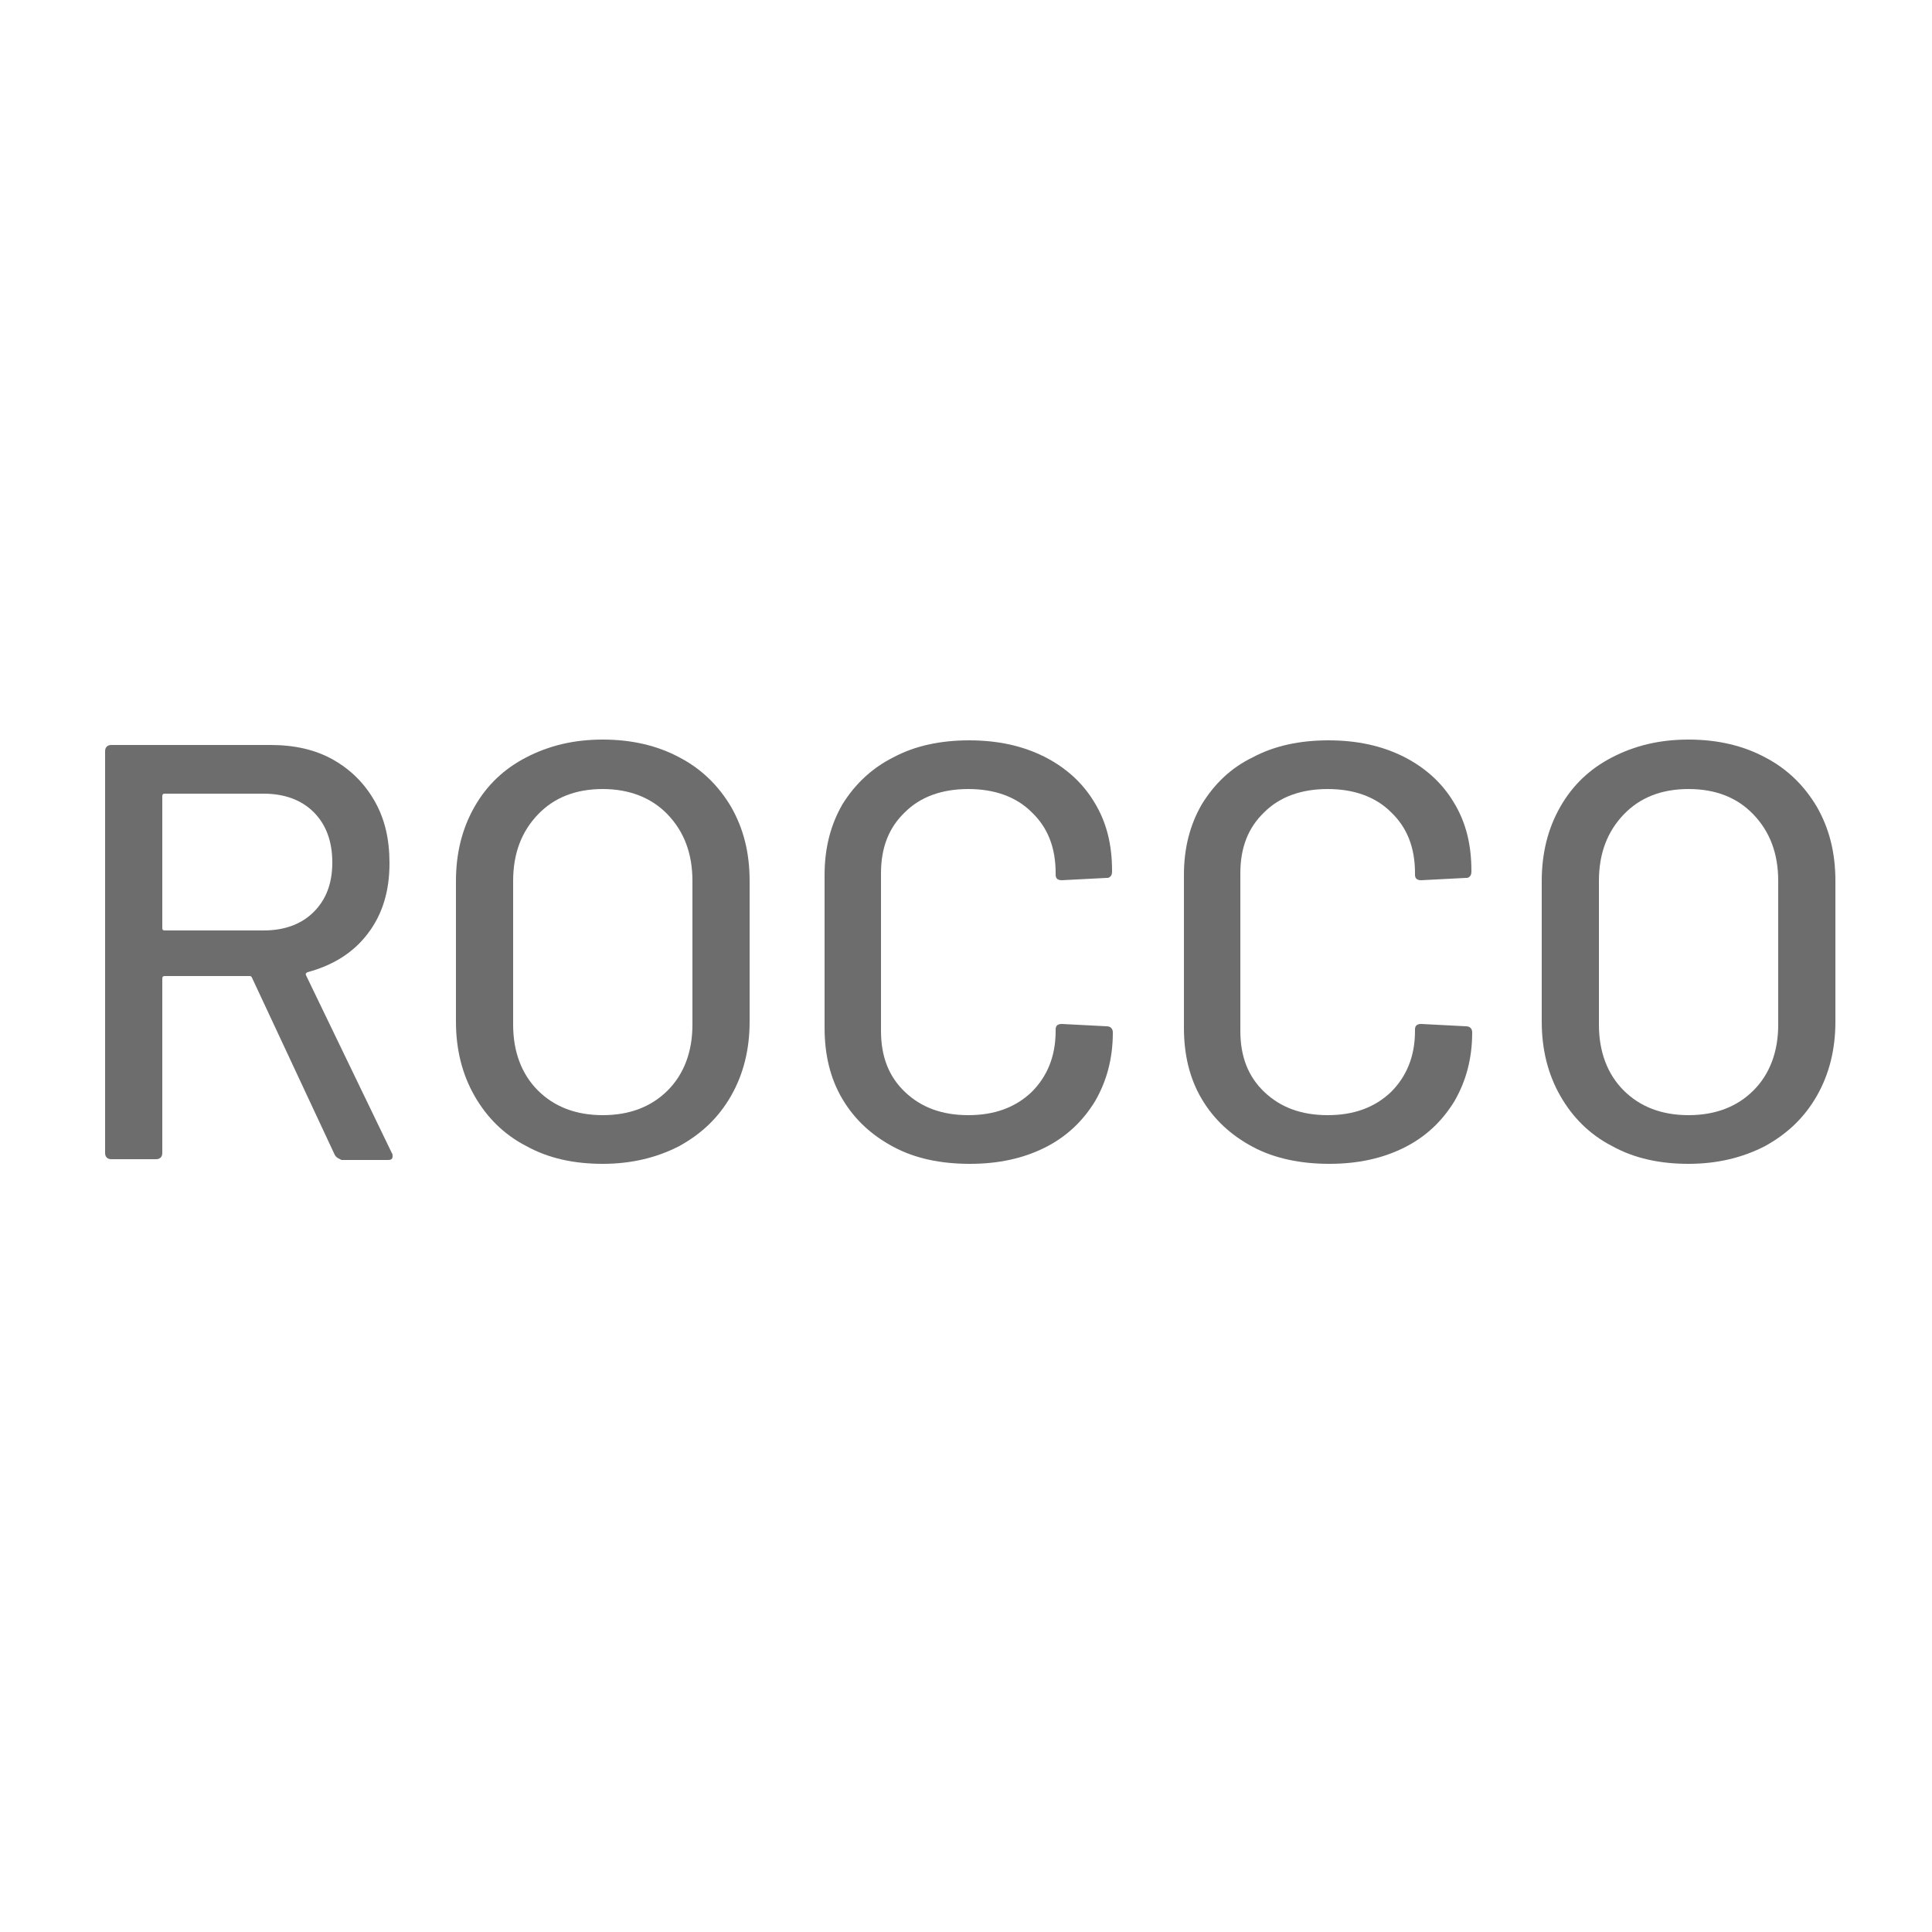
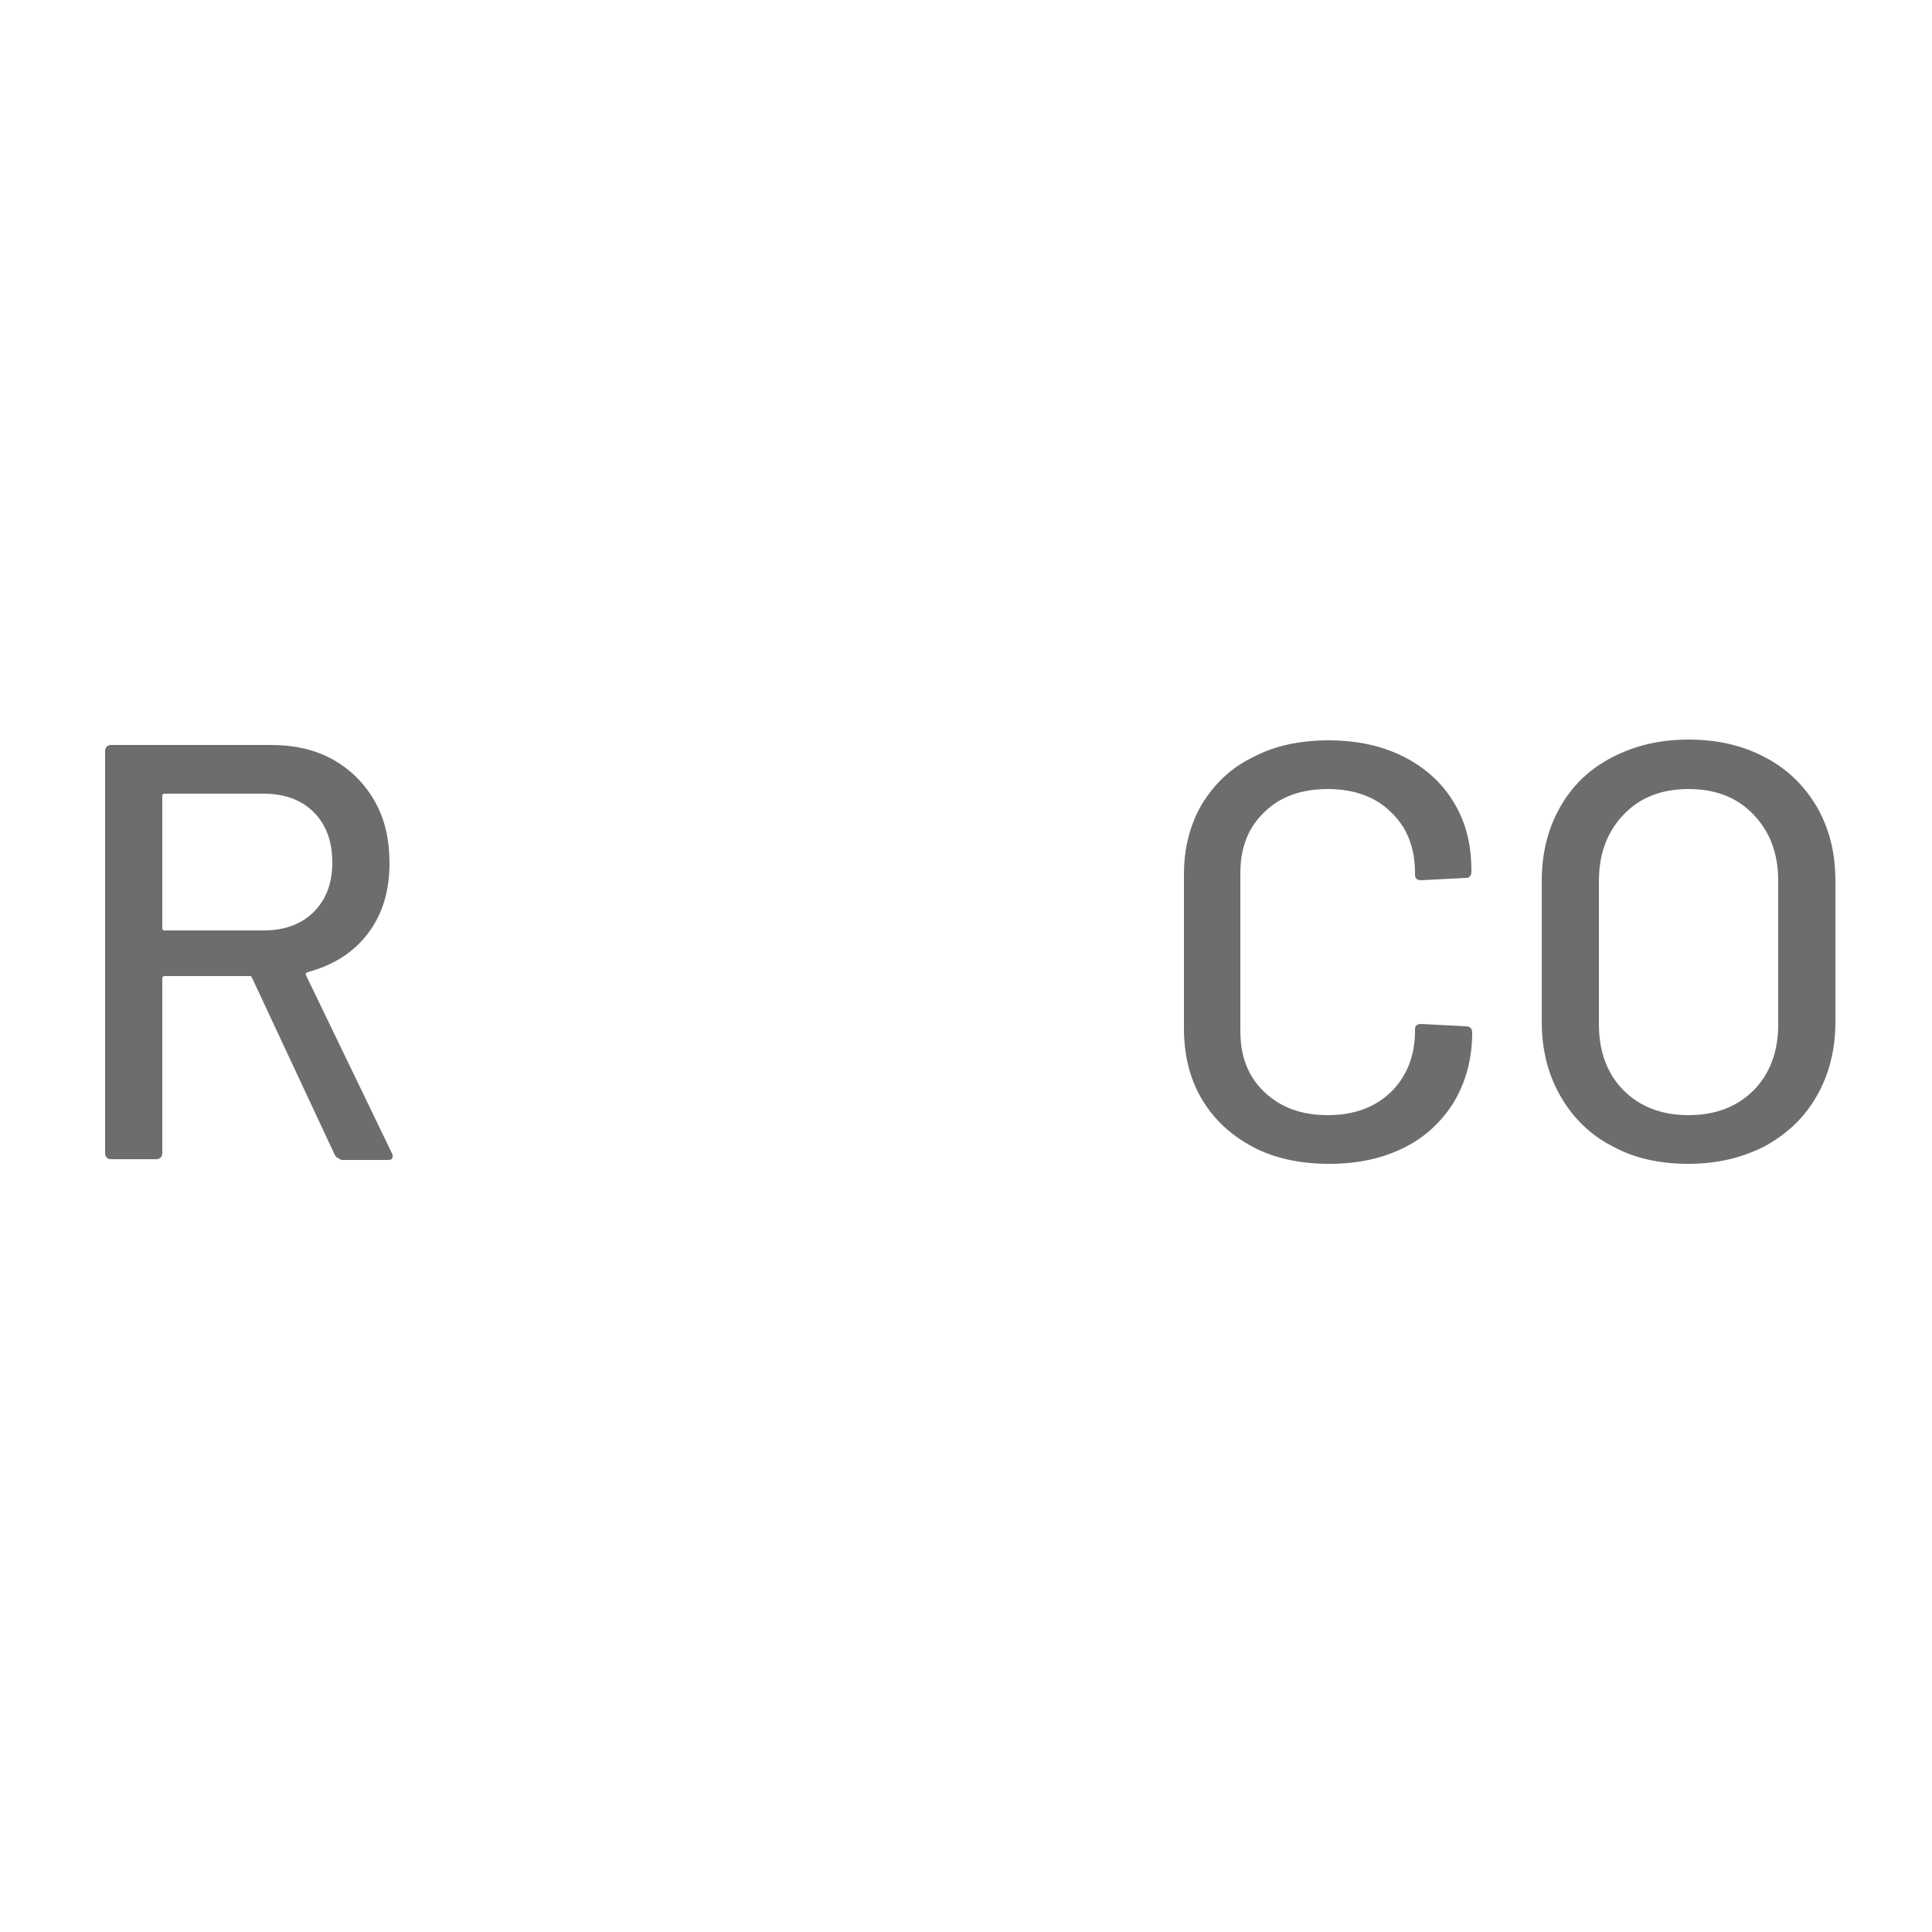
<svg xmlns="http://www.w3.org/2000/svg" version="1.1" id="Capa_1" x="0px" y="0px" viewBox="0 0 250 250" style="enable-background:new 0 0 250 250;" xml:space="preserve">
  <style type="text/css">
	.st0{fill:#6D6D6D;}
</style>
  <g>
    <g>
      <path class="st0" d="M43.3,149.4l-10.7-22.9c-0.1-0.2-0.2-0.2-0.3-0.2h-11c-0.2,0-0.3,0.1-0.3,0.3v22.6c0,0.5-0.3,0.8-0.8,0.8    h-5.8c-0.5,0-0.8-0.3-0.8-0.8v-52c0-0.5,0.3-0.8,0.8-0.8H35c3.1,0,5.8,0.6,8.1,1.9c2.3,1.3,4.1,3.1,5.4,5.4c1.3,2.3,1.9,4.9,1.9,8    c0,3.6-0.9,6.6-2.8,9.1c-1.9,2.5-4.5,4.1-7.8,5c-0.2,0.1-0.3,0.2-0.2,0.4l11.1,23c0.1,0.1,0.1,0.2,0.1,0.4c0,0.4-0.2,0.5-0.6,0.5    h-6C43.8,149.9,43.5,149.8,43.3,149.4z M21,103v17.1c0,0.2,0.1,0.3,0.3,0.3h12.8c2.7,0,4.9-0.8,6.5-2.4c1.6-1.6,2.4-3.7,2.4-6.4    c0-2.7-0.8-4.9-2.4-6.5c-1.6-1.6-3.8-2.4-6.5-2.4H21.3C21.1,102.7,21,102.8,21,103z" />
-       <path class="st0" d="M68.1,148.3c-2.9-1.5-5.1-3.7-6.7-6.5c-1.6-2.8-2.4-6-2.4-9.6V114c0-3.6,0.8-6.8,2.4-9.6    c1.6-2.8,3.8-4.9,6.7-6.4c2.9-1.5,6.1-2.3,9.9-2.3c3.8,0,7.1,0.8,9.9,2.3c2.9,1.5,5.1,3.7,6.7,6.4c1.6,2.8,2.4,5.9,2.4,9.6v18.2    c0,3.6-0.8,6.8-2.4,9.6c-1.6,2.8-3.8,4.9-6.7,6.5c-2.9,1.5-6.2,2.3-9.9,2.3C74.3,150.6,71,149.9,68.1,148.3z M86.4,141.1    c2.1-2.1,3.2-5,3.2-8.5V114c0-3.6-1.1-6.4-3.2-8.6c-2.1-2.2-5-3.3-8.4-3.3c-3.5,0-6.3,1.1-8.4,3.3c-2.1,2.2-3.2,5-3.2,8.6v18.6    c0,3.5,1.1,6.4,3.2,8.5c2.1,2.1,4.9,3.2,8.4,3.2C81.5,144.3,84.3,143.2,86.4,141.1z" />
-       <path class="st0" d="M115.6,148.4c-2.8-1.5-5-3.5-6.6-6.2c-1.6-2.7-2.3-5.8-2.3-9.2v-19.8c0-3.5,0.8-6.5,2.3-9.1    c1.6-2.6,3.8-4.7,6.6-6.1c2.8-1.5,6.1-2.2,9.8-2.2c3.7,0,6.9,0.7,9.7,2.1c2.8,1.4,5,3.4,6.5,5.9c1.6,2.6,2.3,5.5,2.3,8.9v0.1    c0,0.3-0.1,0.5-0.2,0.6c-0.2,0.2-0.3,0.2-0.5,0.2l-5.8,0.3c-0.5,0-0.8-0.2-0.8-0.7V113c0-3.3-1-5.9-3.1-7.9c-2-2-4.8-3-8.2-3    s-6.2,1-8.2,3c-2.1,2-3.1,4.6-3.1,7.9v20.4c0,3.3,1,5.9,3.1,7.9c2.1,2,4.8,3,8.2,3s6.1-1,8.2-3c2-2,3.1-4.6,3.1-7.9v-0.2    c0-0.5,0.3-0.7,0.8-0.7l5.8,0.3c0.5,0,0.8,0.3,0.8,0.8c0,3.4-0.8,6.3-2.3,8.9c-1.6,2.6-3.7,4.6-6.5,6c-2.8,1.4-6,2.1-9.7,2.1    C121.7,150.6,118.4,149.9,115.6,148.4z" />
      <path class="st0" d="M162.1,148.4c-2.8-1.5-5-3.5-6.6-6.2c-1.6-2.7-2.3-5.8-2.3-9.2v-19.8c0-3.5,0.8-6.5,2.3-9.1    c1.6-2.6,3.7-4.7,6.6-6.1c2.8-1.5,6.1-2.2,9.8-2.2s6.9,0.7,9.7,2.1c2.8,1.4,5,3.4,6.5,5.9c1.6,2.6,2.3,5.5,2.3,8.9v0.1    c0,0.3-0.1,0.5-0.2,0.6c-0.2,0.2-0.3,0.2-0.5,0.2l-5.8,0.3c-0.5,0-0.8-0.2-0.8-0.7V113c0-3.3-1-5.9-3.1-7.9c-2-2-4.8-3-8.2-3    c-3.4,0-6.2,1-8.2,3c-2.1,2-3.1,4.6-3.1,7.9v20.4c0,3.3,1,5.9,3.1,7.9c2.1,2,4.8,3,8.2,3c3.4,0,6.1-1,8.2-3c2-2,3.1-4.6,3.1-7.9    v-0.2c0-0.5,0.3-0.7,0.8-0.7l5.8,0.3c0.5,0,0.8,0.3,0.8,0.8c0,3.4-0.8,6.3-2.3,8.9c-1.6,2.6-3.7,4.6-6.5,6c-2.8,1.4-6,2.1-9.7,2.1    S164.9,149.9,162.1,148.4z" />
      <path class="st0" d="M208.6,148.3c-2.9-1.5-5.1-3.7-6.7-6.5c-1.6-2.8-2.4-6-2.4-9.6V114c0-3.6,0.8-6.8,2.4-9.6    c1.6-2.8,3.8-4.9,6.7-6.4c2.9-1.5,6.1-2.3,9.9-2.3c3.8,0,7.1,0.8,9.9,2.3c2.9,1.5,5.1,3.7,6.7,6.4c1.6,2.8,2.4,5.9,2.4,9.6v18.2    c0,3.6-0.8,6.8-2.4,9.6c-1.6,2.8-3.8,4.9-6.7,6.5c-2.9,1.5-6.2,2.3-9.9,2.3C214.8,150.6,211.5,149.9,208.6,148.3z M226.9,141.1    c2.1-2.1,3.2-5,3.2-8.5V114c0-3.6-1.1-6.4-3.2-8.6c-2.1-2.2-4.9-3.3-8.4-3.3c-3.5,0-6.3,1.1-8.4,3.3c-2.1,2.2-3.2,5-3.2,8.6v18.6    c0,3.5,1.1,6.4,3.2,8.5c2.1,2.1,4.9,3.2,8.4,3.2C222,144.3,224.8,143.2,226.9,141.1z" />
    </g>
  </g>
</svg>